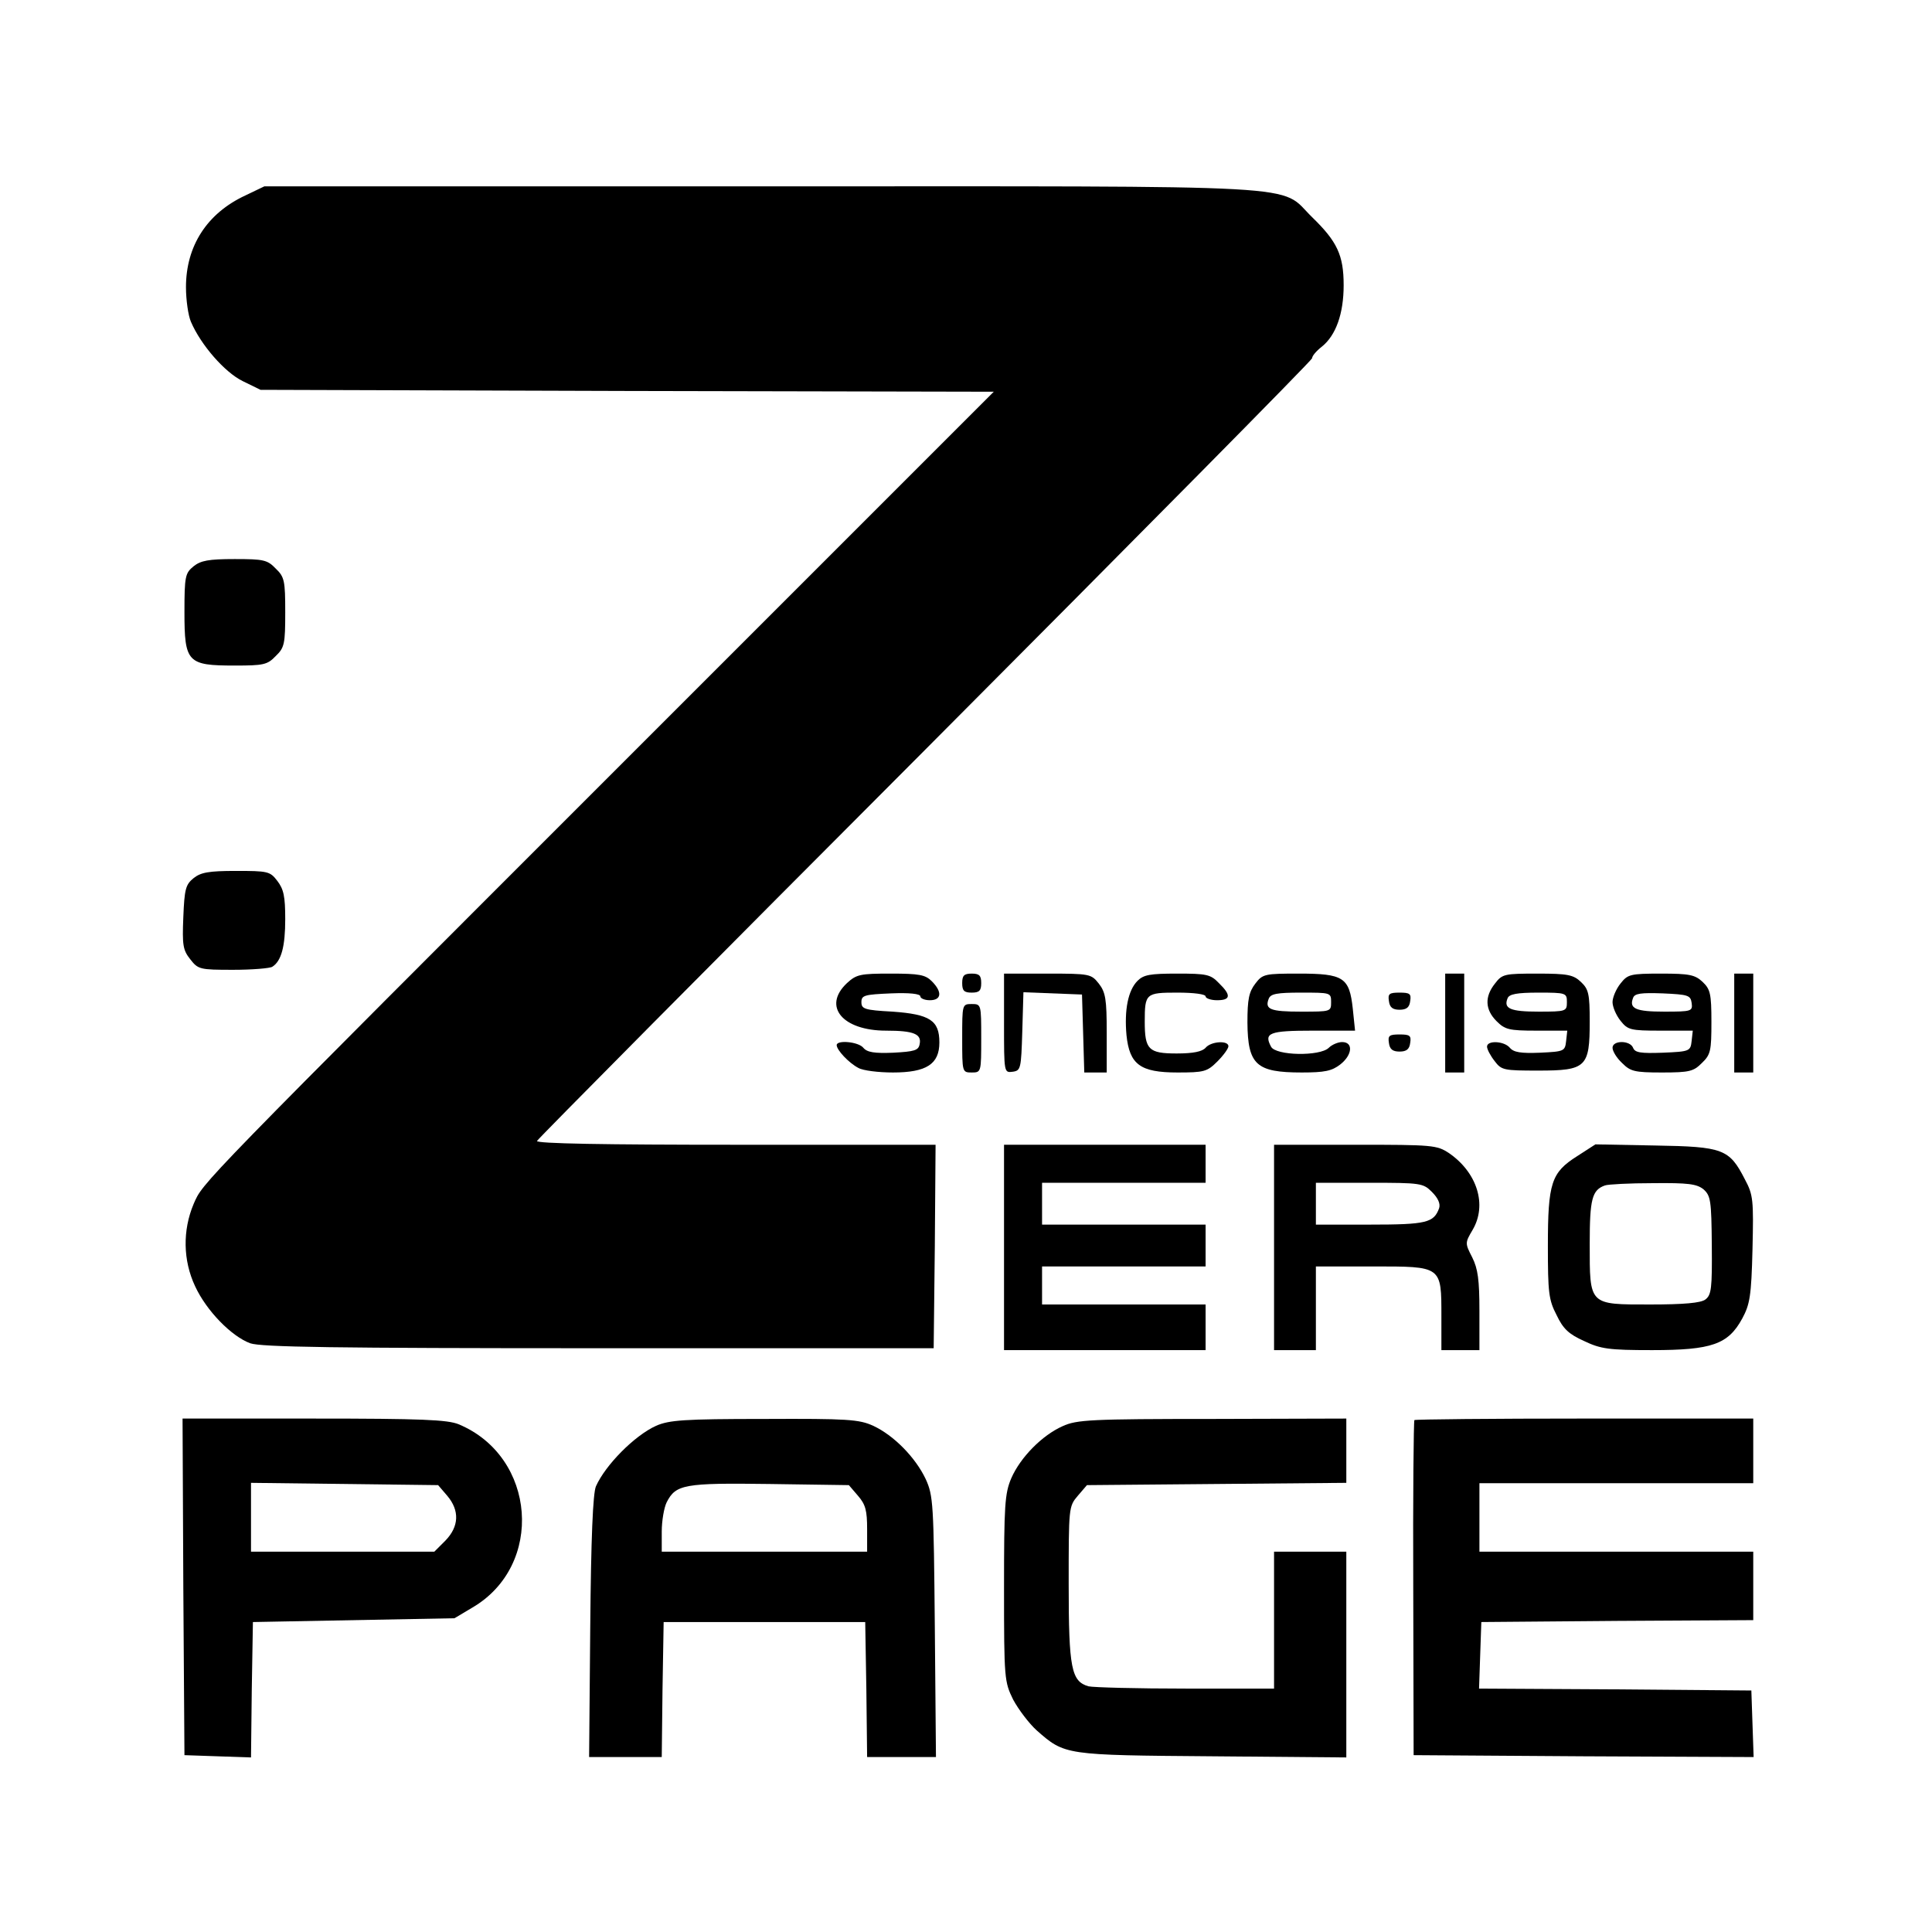
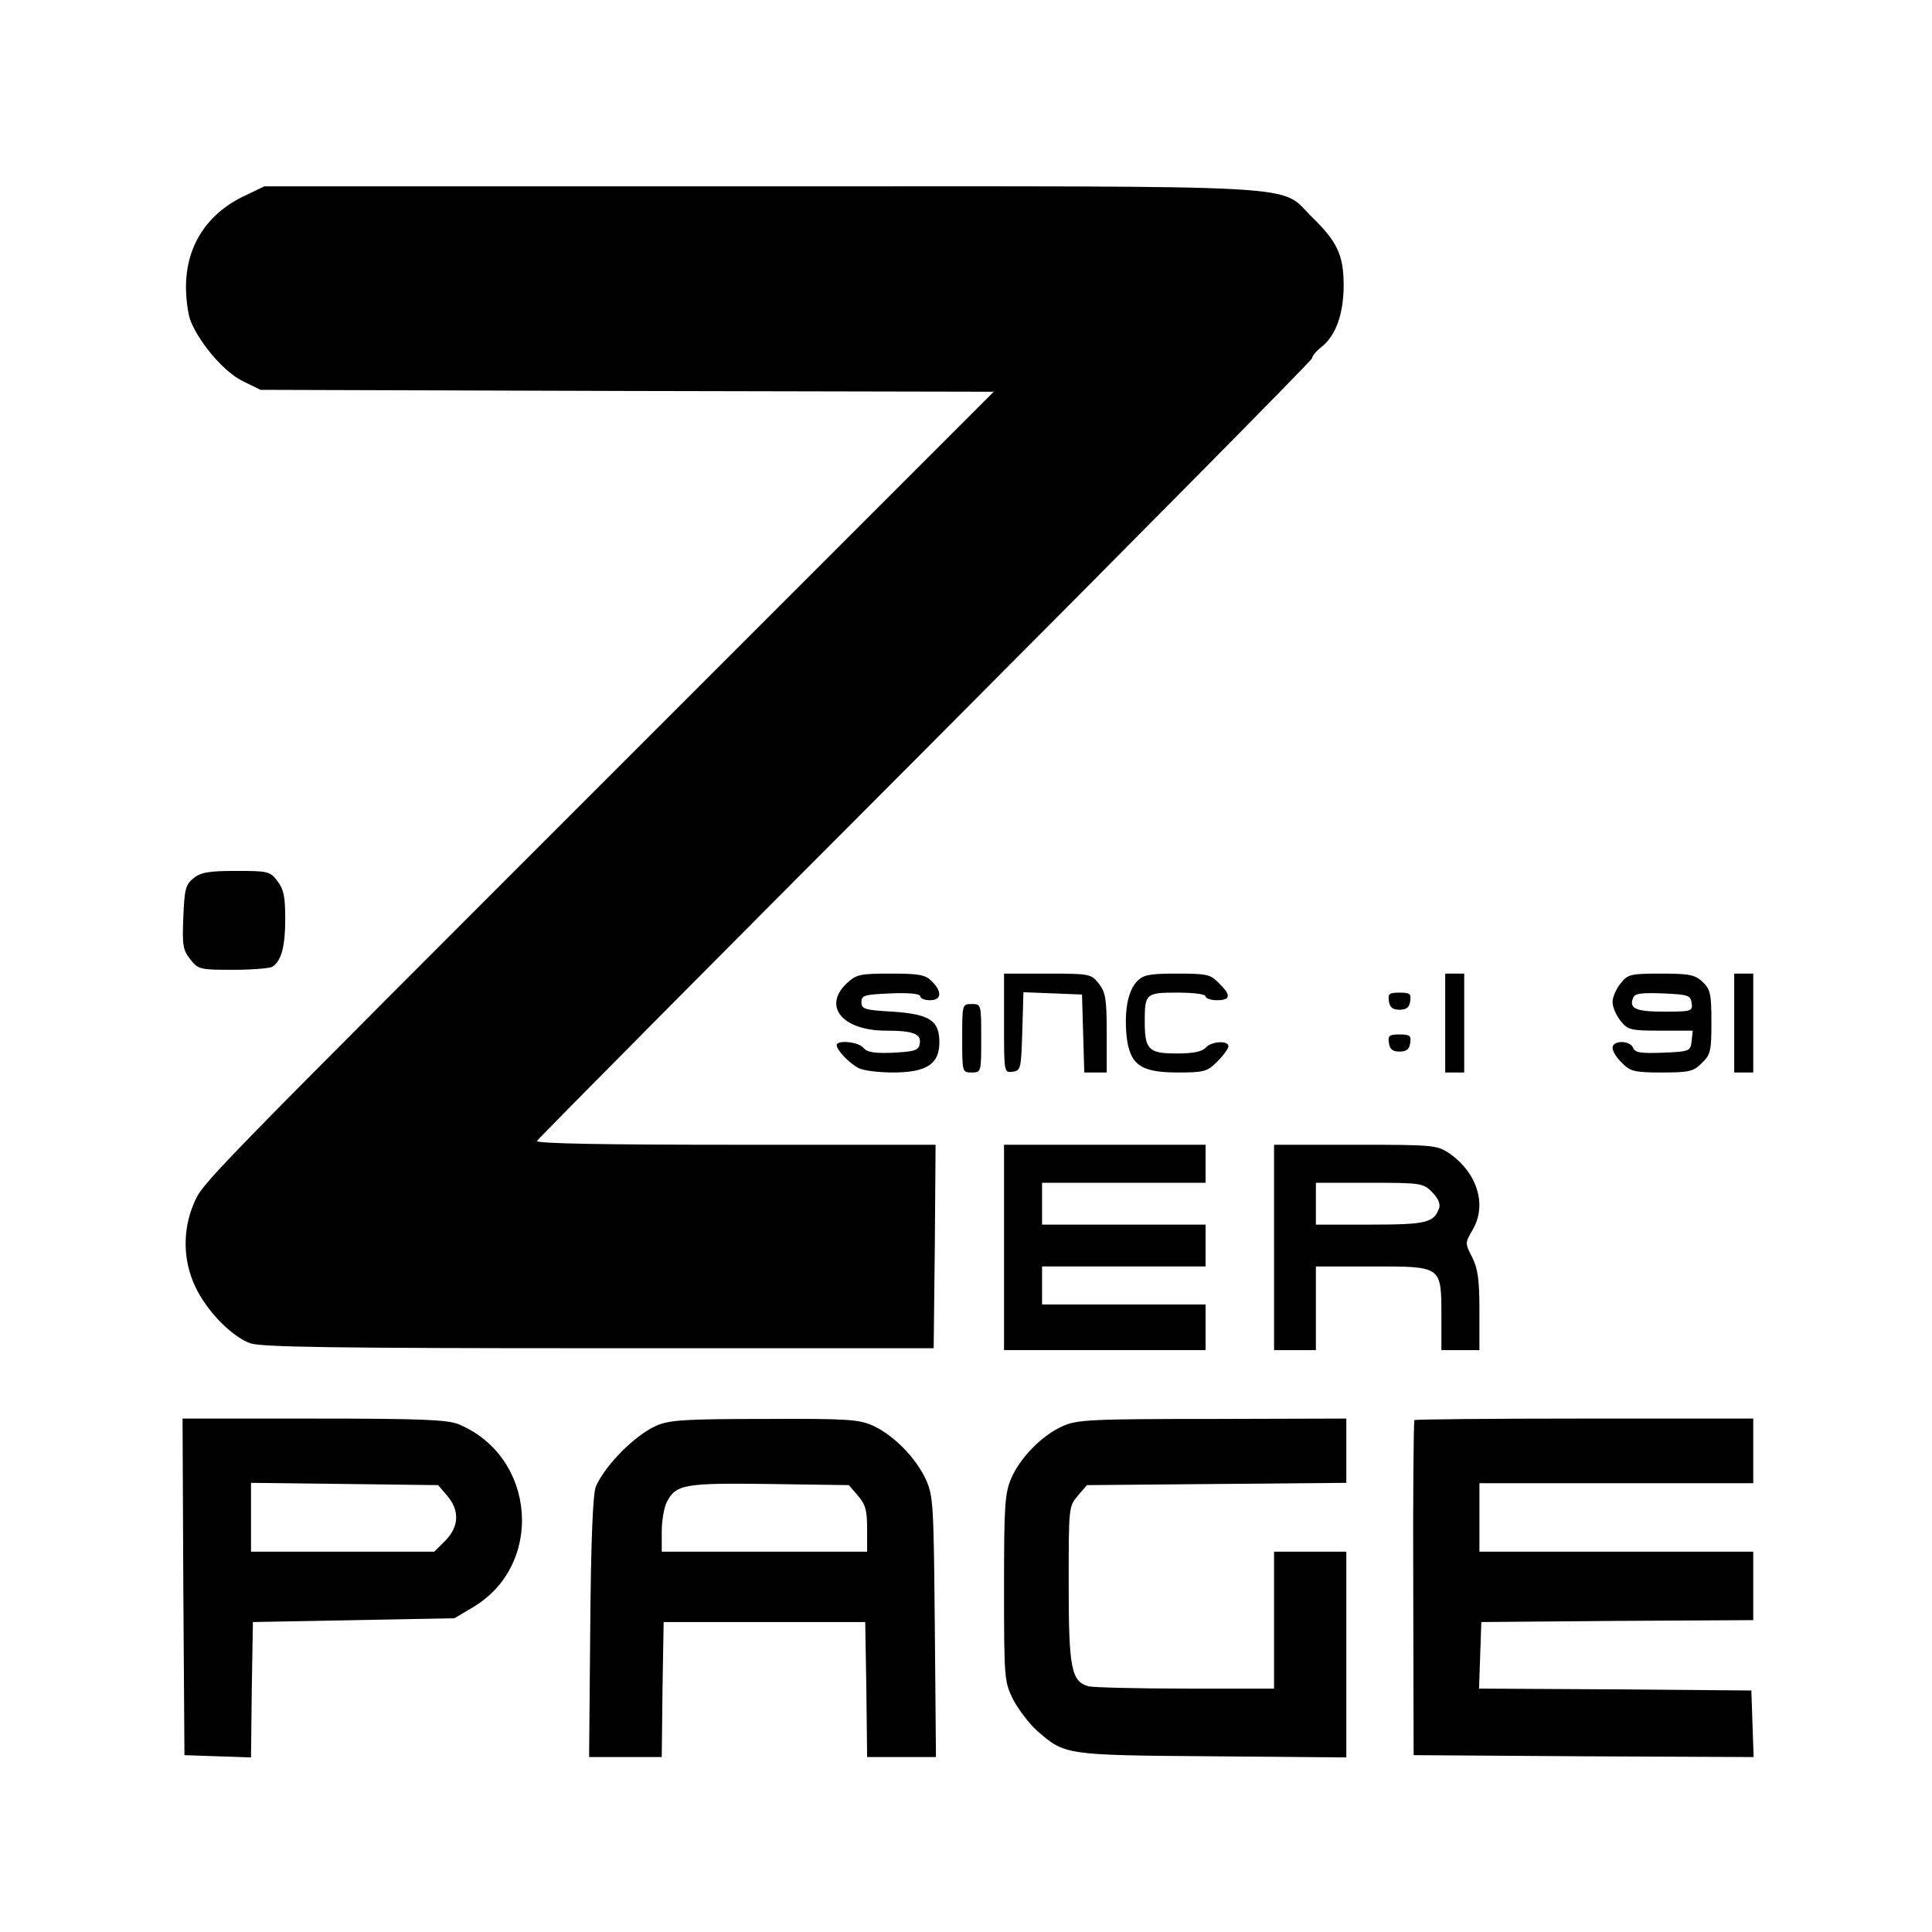
<svg xmlns="http://www.w3.org/2000/svg" version="1.0" width="508pt" height="508pt" viewBox="0 0 508 508" preserveAspectRatio="xMidYMid meet">
  <g transform="translate(0,508) scale(0.1,-0.1)" fill="#000000" stroke="none">
    <path d="M645 4566 c-101 -47 -156 -133 -156 -241 0 -34 6 -75 13 -91 26 -61 89 -133 136 -156 l47 -23 964 -3 964 -2 -919 -919 c-1189 -1189 -1159 -1158 -1185 -1217 -29 -69 -28 -148 4 -216 30 -65 96 -132 145 -150 29 -10 218 -13 917 -13 l880 0 3 268 2 267 -526 0 c-343 0 -525 3 -522 10 2 5 461 468 1021 1029 559 561 1017 1024 1017 1029 0 6 11 19 25 30 38 30 58 88 58 162 0 79 -17 115 -83 179 -90 88 27 81 -1450 81 l-1305 0 -50 -24z" />
-     <path d="M509 3591 c-22 -18 -24 -26 -24 -121 0 -132 8 -140 132 -140 76 0 86 2 108 25 23 22 25 32 25 115 0 83 -2 93 -25 115 -22 23 -32 25 -108 25 -69 0 -89 -4 -108 -19z" />
    <path d="M509 2771 c-21 -17 -24 -29 -27 -103 -3 -73 -1 -86 18 -110 21 -27 25 -28 113 -28 51 0 97 4 103 8 24 15 34 54 34 125 0 60 -4 79 -21 101 -19 25 -25 26 -109 26 -72 0 -92 -4 -111 -19z" />
    <path d="M2227 2495 c-65 -61 -12 -125 103 -125 73 0 94 -9 88 -36 -3 -16 -14 -19 -69 -22 -50 -2 -69 1 -79 13 -13 16 -70 21 -70 7 0 -13 32 -47 57 -60 12 -7 53 -12 91 -12 88 0 122 22 122 79 0 58 -25 74 -123 81 -74 4 -82 7 -82 25 0 18 8 20 78 23 48 2 77 -1 77 -8 0 -5 11 -10 25 -10 31 0 33 22 5 50 -17 17 -33 20 -108 20 -80 0 -90 -2 -115 -25z" />
-     <path d="M2530 2495 c0 -20 5 -25 25 -25 20 0 25 5 25 25 0 20 -5 25 -25 25 -20 0 -25 -5 -25 -25z" />
    <path d="M2640 2389 c0 -130 0 -130 23 -127 21 3 22 8 25 106 l3 103 77 -3 77 -3 3 -102 3 -103 29 0 30 0 0 104 c0 89 -3 107 -21 130 -20 25 -23 26 -135 26 l-114 0 0 -131z" />
    <path d="M2991 2501 c-25 -25 -35 -77 -29 -143 8 -77 36 -98 134 -98 70 0 78 2 105 29 16 16 29 34 29 40 0 16 -46 13 -60 -4 -9 -10 -32 -15 -76 -15 -74 0 -84 10 -84 84 0 74 3 76 86 76 43 0 74 -4 74 -10 0 -5 14 -10 30 -10 36 0 38 13 5 45 -22 23 -32 25 -110 25 -71 0 -88 -3 -104 -19z" />
-     <path d="M3301 2494 c-17 -22 -21 -41 -21 -103 1 -111 23 -131 143 -131 60 0 79 4 101 21 32 25 35 59 5 59 -11 0 -27 -7 -35 -15 -23 -23 -140 -21 -152 3 -19 36 -5 42 110 42 l111 0 -6 58 c-9 82 -24 92 -142 92 -89 0 -95 -1 -114 -26z m199 -49 c0 -25 -1 -25 -79 -25 -81 0 -96 6 -85 34 5 13 22 16 85 16 78 0 79 0 79 -25z" />
    <path d="M3800 2390 l0 -130 25 0 25 0 0 130 0 130 -25 0 -25 0 0 -130z" />
-     <path d="M3931 2494 c-28 -35 -26 -69 4 -99 22 -22 32 -25 105 -25 l81 0 -3 -27 c-3 -27 -5 -28 -69 -31 -50 -2 -69 1 -79 13 -15 18 -60 20 -60 3 0 -7 9 -24 20 -38 18 -24 24 -25 115 -25 126 0 135 9 135 129 0 73 -3 85 -23 104 -20 19 -35 22 -114 22 -87 0 -93 -1 -112 -26z m189 -49 c0 -24 -2 -25 -74 -25 -75 0 -93 8 -82 35 4 11 24 15 81 15 73 0 75 -1 75 -25z" />
    <path d="M4261 2494 c-12 -15 -21 -37 -21 -49 0 -12 9 -34 21 -49 19 -24 26 -26 105 -26 l85 0 -3 -27 c-3 -27 -5 -28 -76 -31 -58 -2 -73 0 -78 13 -8 20 -54 20 -54 0 0 -9 11 -27 25 -40 22 -22 32 -25 105 -25 73 0 83 3 105 25 23 22 25 32 25 108 0 74 -3 86 -23 105 -20 19 -35 22 -109 22 -82 0 -88 -2 -107 -26z m187 -51 c3 -22 0 -23 -72 -23 -75 0 -93 8 -82 36 4 12 21 14 78 12 67 -3 73 -5 76 -25z" />
    <path d="M4560 2390 l0 -130 25 0 25 0 0 130 0 130 -25 0 -25 0 0 -130z" />
    <path d="M3652 2448 c2 -17 10 -23 28 -23 18 0 26 6 28 23 3 19 -1 22 -28 22 -27 0 -31 -3 -28 -22z" />
    <path d="M2530 2350 c0 -89 0 -90 25 -90 25 0 25 1 25 90 0 89 0 90 -25 90 -25 0 -25 -1 -25 -90z" />
    <path d="M3652 2338 c2 -17 10 -23 28 -23 18 0 26 6 28 23 3 19 -1 22 -28 22 -27 0 -31 -3 -28 -22z" />
    <path d="M2640 1800 l0 -270 265 0 265 0 0 60 0 60 -215 0 -215 0 0 50 0 50 215 0 215 0 0 55 0 55 -215 0 -215 0 0 55 0 55 215 0 215 0 0 50 0 50 -265 0 -265 0 0 -270z" />
    <path d="M3350 1800 l0 -270 55 0 55 0 0 110 0 110 149 0 c183 0 181 2 181 -132 l0 -88 50 0 50 0 0 103 c0 82 -4 111 -19 141 -19 37 -19 38 1 72 39 66 12 151 -62 202 -32 21 -42 22 -246 22 l-214 0 0 -270z m415 146 c16 -16 23 -31 19 -43 -14 -38 -33 -43 -181 -43 l-143 0 0 55 0 55 140 0 c136 0 142 -1 165 -24z" />
-     <path d="M4147 2040 c-68 -43 -77 -70 -77 -236 0 -122 2 -142 23 -182 17 -36 32 -50 72 -68 44 -21 65 -24 179 -24 157 0 200 15 237 83 20 37 24 59 27 182 3 130 2 143 -20 184 -41 80 -57 86 -236 89 l-157 3 -48 -31z m332 -87 c19 -17 21 -29 22 -147 1 -114 -1 -131 -17 -143 -12 -9 -56 -13 -145 -13 -162 0 -159 -3 -159 160 0 117 6 141 40 153 8 3 65 6 126 6 93 1 115 -2 133 -16z" />
    <path d="M482 908 l3 -443 87 -3 88 -3 2 178 3 178 265 5 265 5 47 28 c190 111 168 397 -36 482 -29 12 -98 15 -381 15 l-345 0 2 -442z m694 239 c33 -39 31 -81 -5 -118 l-29 -29 -241 0 -241 0 0 90 0 91 246 -3 246 -3 24 -28z" />
    <path d="M1725 1331 c-57 -26 -133 -103 -158 -159 -8 -18 -13 -137 -15 -369 l-3 -343 95 0 96 0 2 177 3 178 265 0 265 0 3 -177 2 -178 91 0 90 0 -3 343 c-3 324 -4 344 -24 388 -27 57 -84 115 -138 140 -37 17 -68 19 -286 18 -213 0 -250 -3 -285 -18z m531 -184 c20 -23 24 -39 24 -88 l0 -59 -270 0 -270 0 0 53 c0 28 6 63 13 77 24 47 46 51 270 48 l209 -3 24 -28z" />
    <path d="M2794 1330 c-54 -24 -111 -82 -135 -137 -17 -40 -19 -71 -19 -289 0 -239 1 -246 24 -293 14 -26 42 -63 62 -81 74 -65 73 -65 462 -68 l352 -3 0 270 0 271 -95 0 -95 0 0 -180 0 -180 -232 0 c-128 0 -243 3 -256 6 -45 13 -52 47 -52 268 0 202 0 205 24 233 l24 28 341 3 341 3 0 84 0 85 -352 -1 c-320 0 -357 -2 -394 -19z" />
    <path d="M3719 1346 c-2 -2 -4 -202 -3 -443 l1 -438 447 -3 447 -2 -3 87 -3 88 -358 3 -358 2 3 88 3 87 358 3 357 2 0 90 0 90 -360 0 -360 0 0 90 0 90 360 0 360 0 0 85 0 85 -443 0 c-244 0 -446 -2 -448 -4z" />
  </g>
</svg>